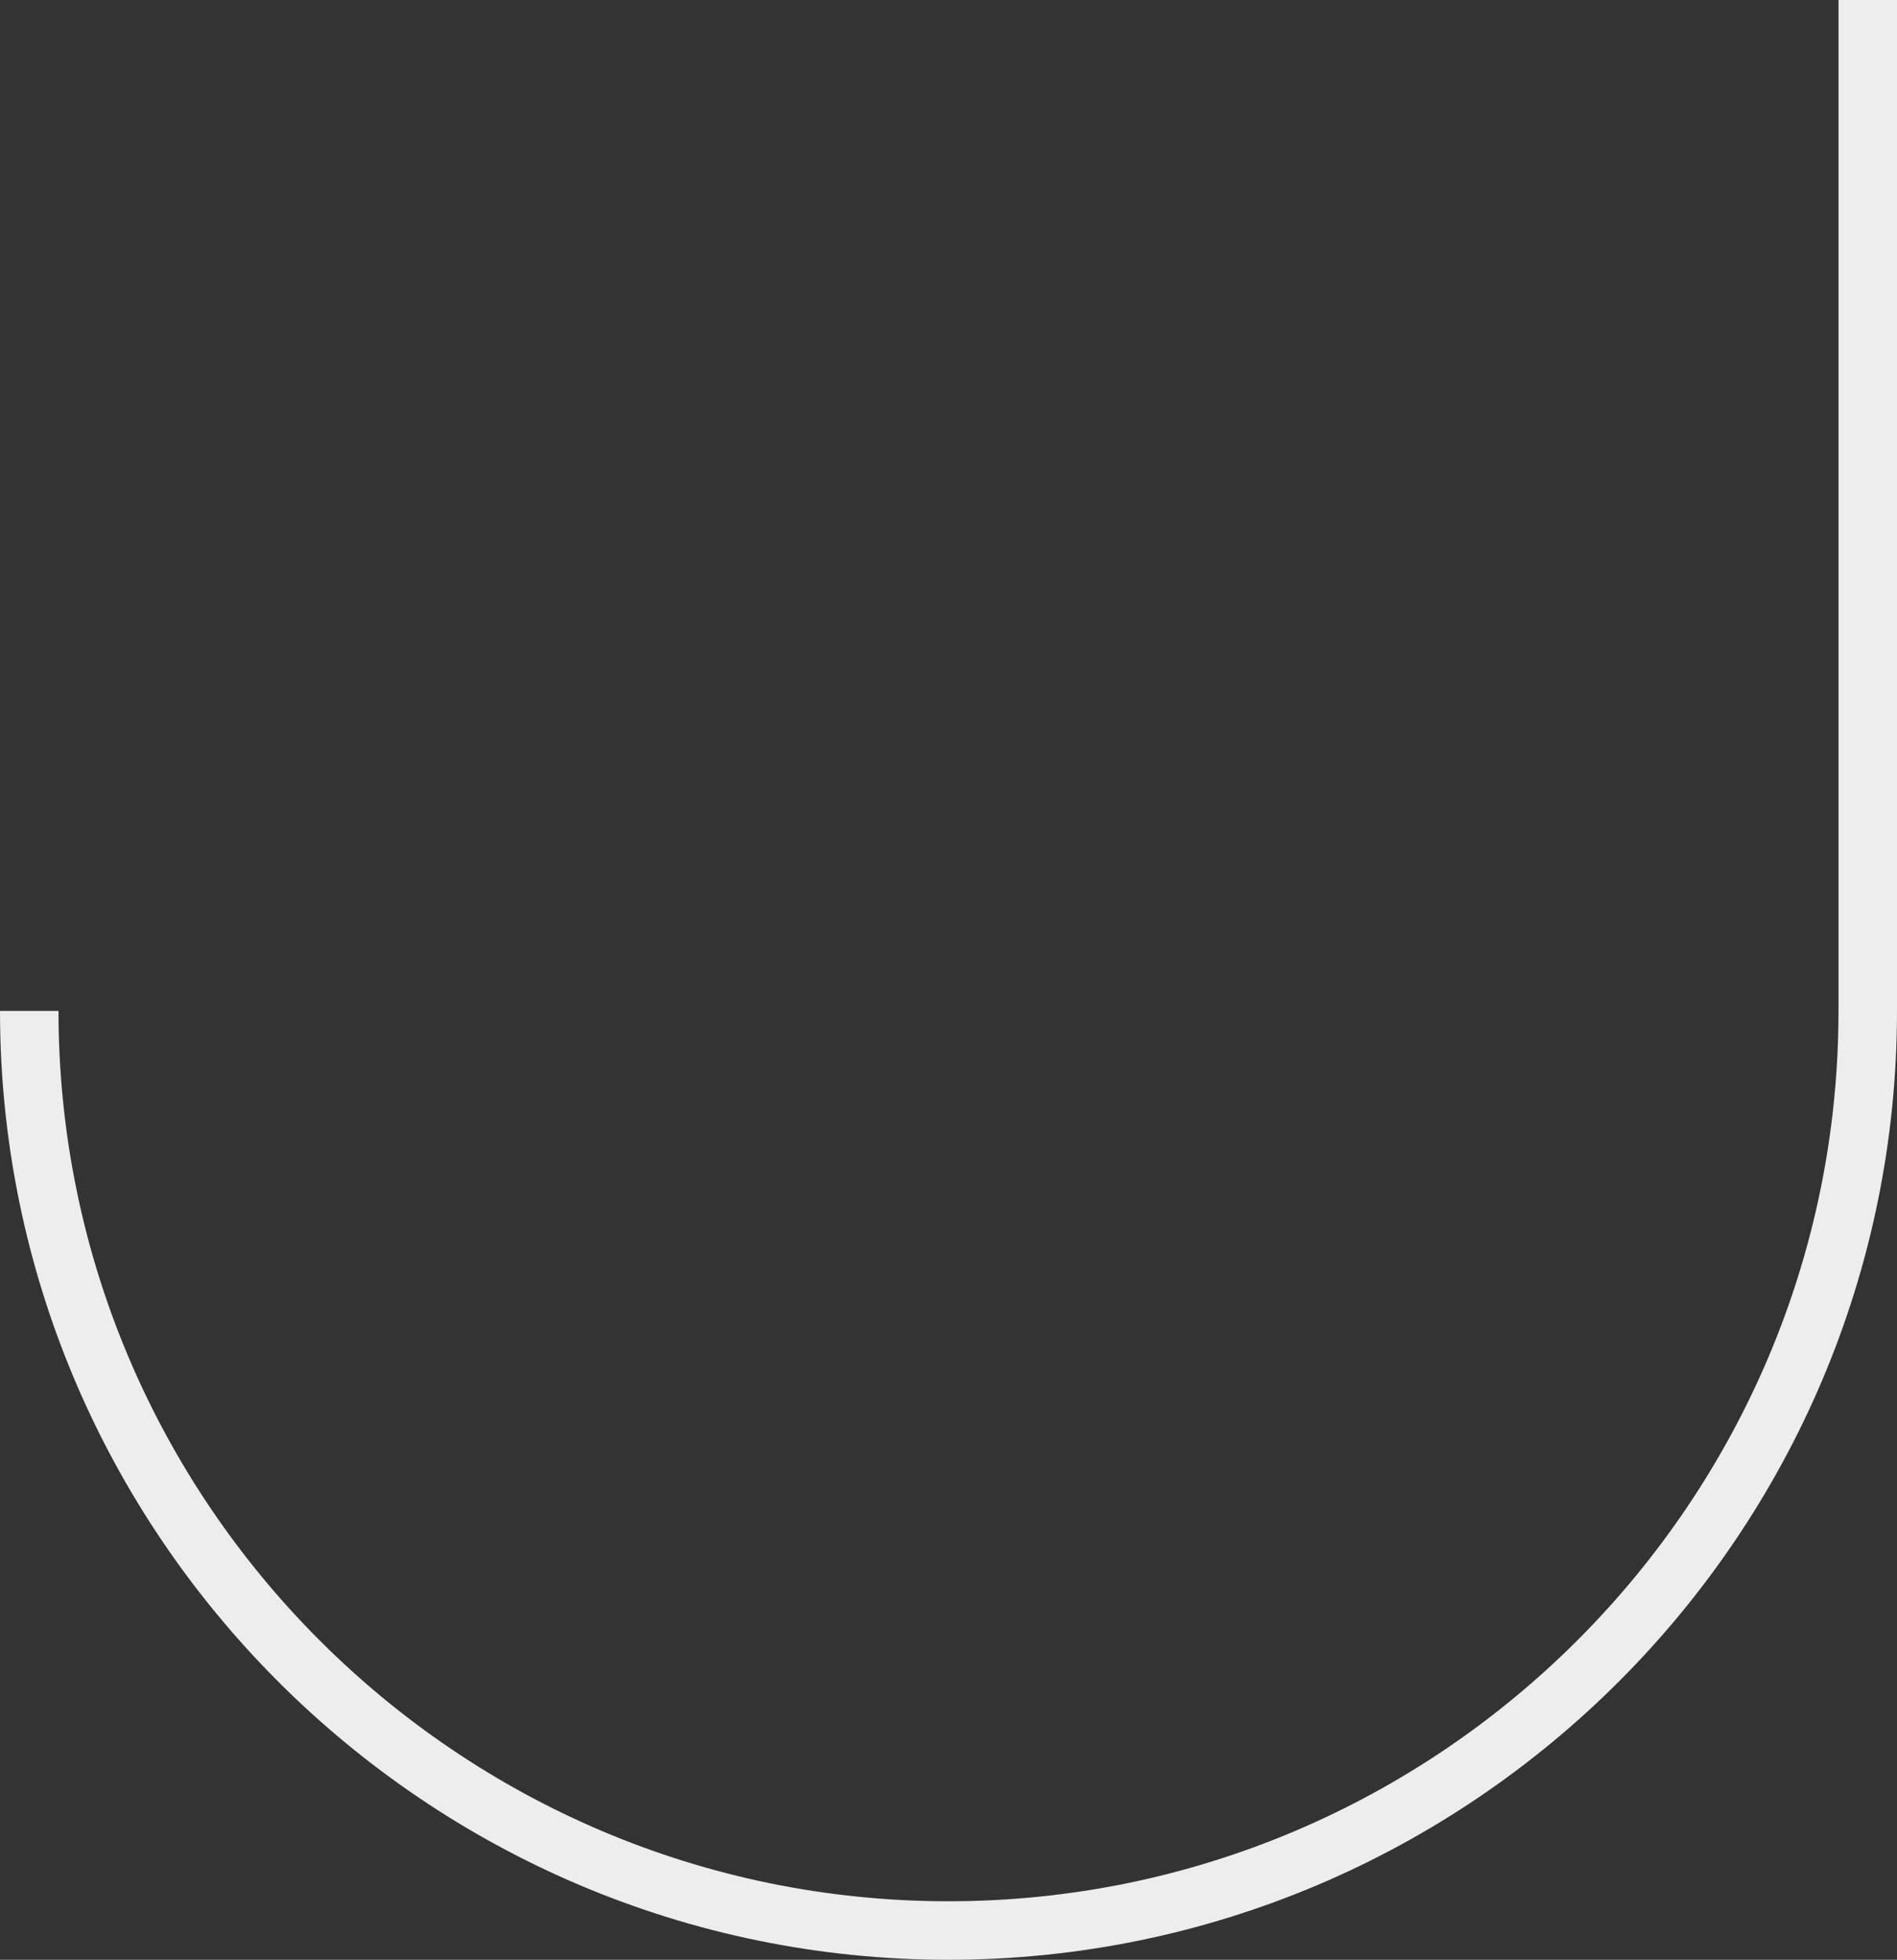
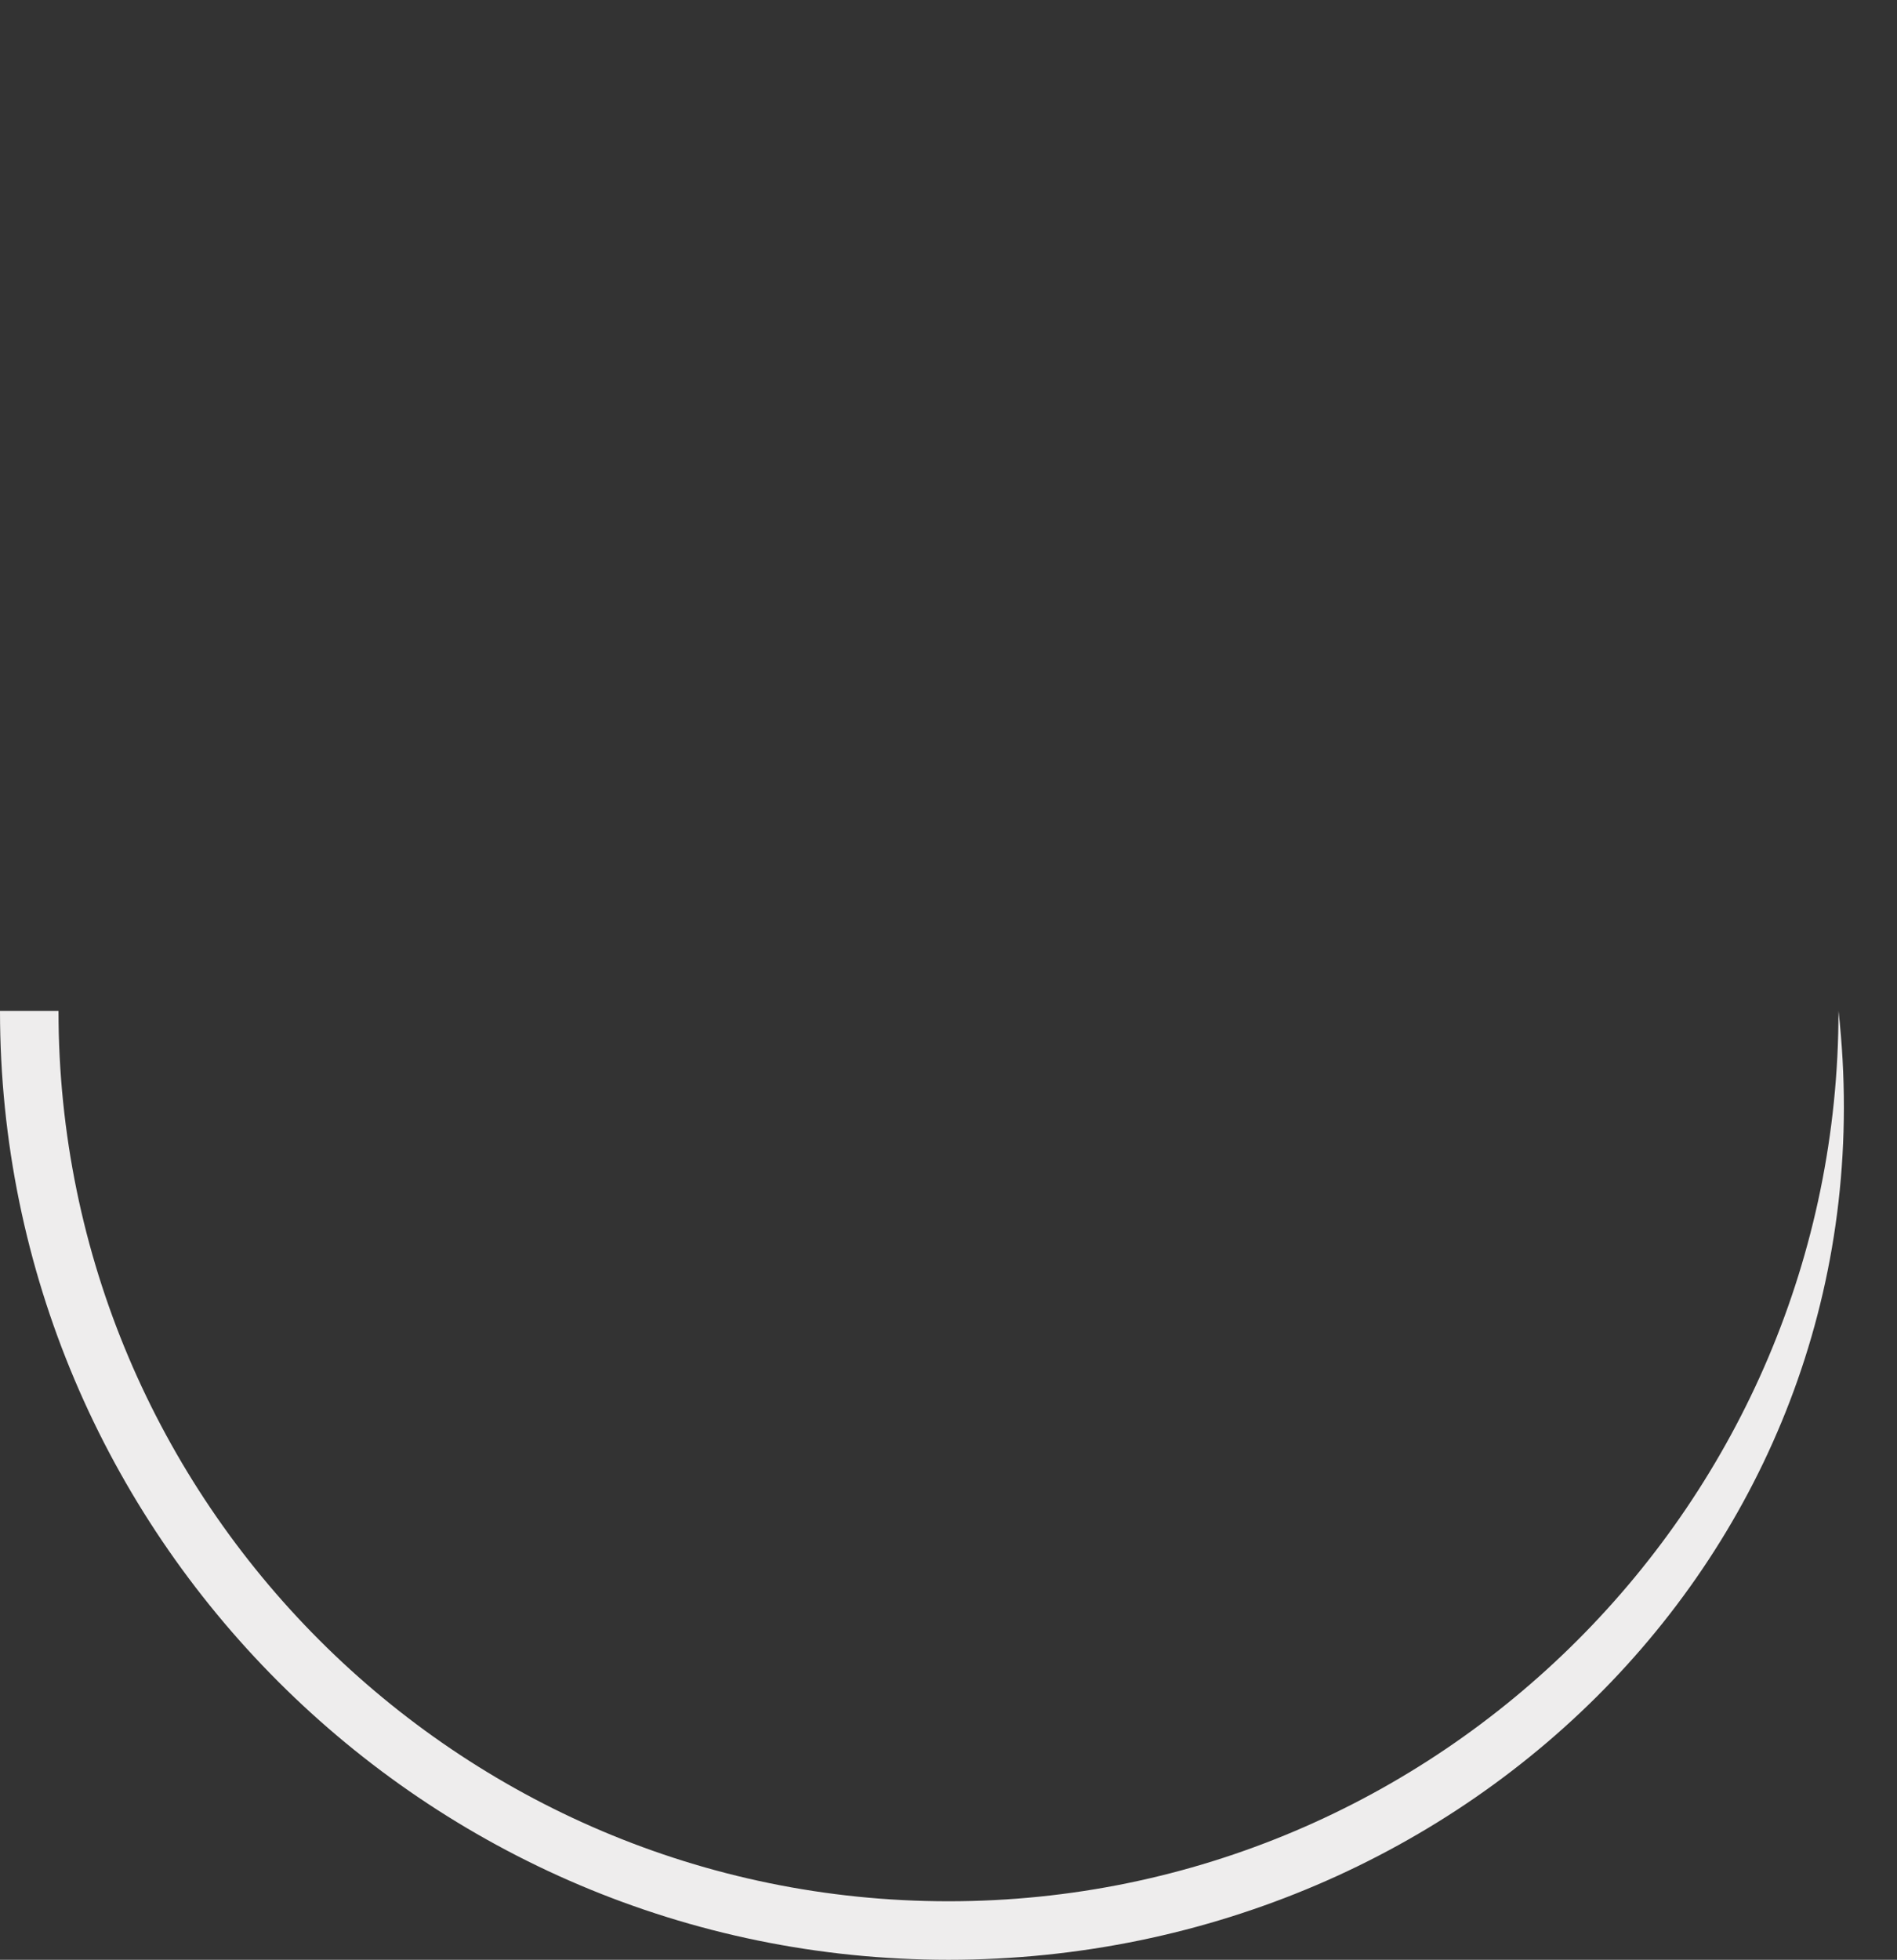
<svg xmlns="http://www.w3.org/2000/svg" version="1.1" id="Calque_1" x="0px" y="0px" viewBox="0 0 162.14 167.44" style="enable-background:new 0 0 162.14 167.44;" xml:space="preserve">
  <rect x="0" y="0" width="162.14" height="167.44" fill="#333333" stroke="none" />
  <style type="text/css">
	.st0{fill:#EEEDED;}
</style>
-   <path class="st0" d="M81.07,167.44C36.37,167.44,0,131.07,0,86.37h5c0,41.95,34.12,76.07,76.07,76.07  c41.94,0,76.07-34.12,76.07-76.07V0h5v86.37C162.14,131.07,125.77,167.44,81.07,167.44z" />
+   <path class="st0" d="M81.07,167.44C36.37,167.44,0,131.07,0,86.37h5c0,41.95,34.12,76.07,76.07,76.07  c41.94,0,76.07-34.12,76.07-76.07V0v86.37C162.14,131.07,125.77,167.44,81.07,167.44z" />
</svg>